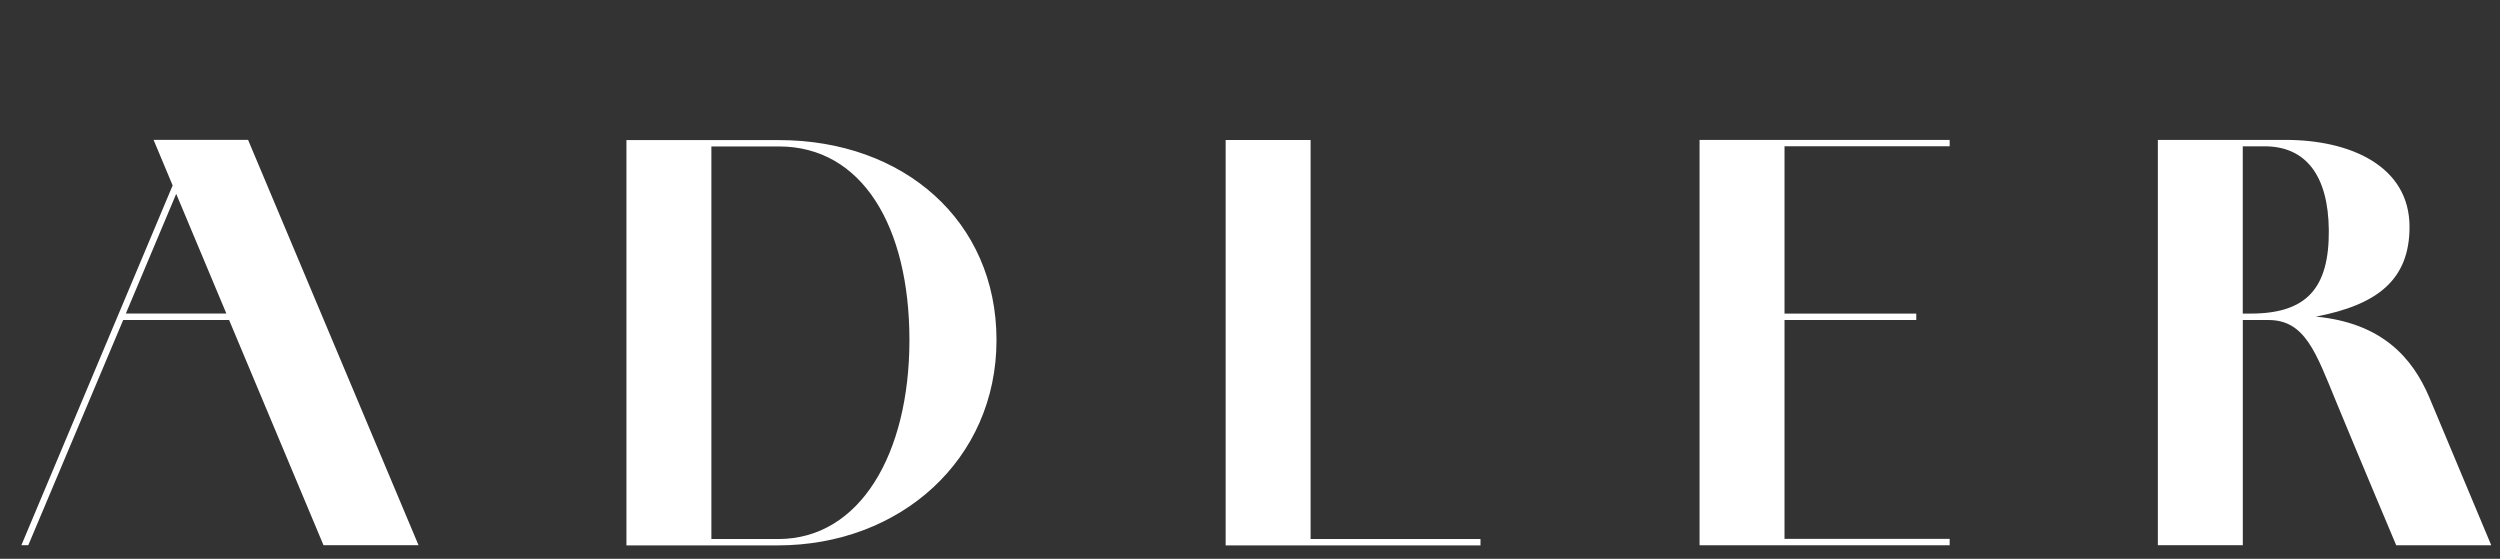
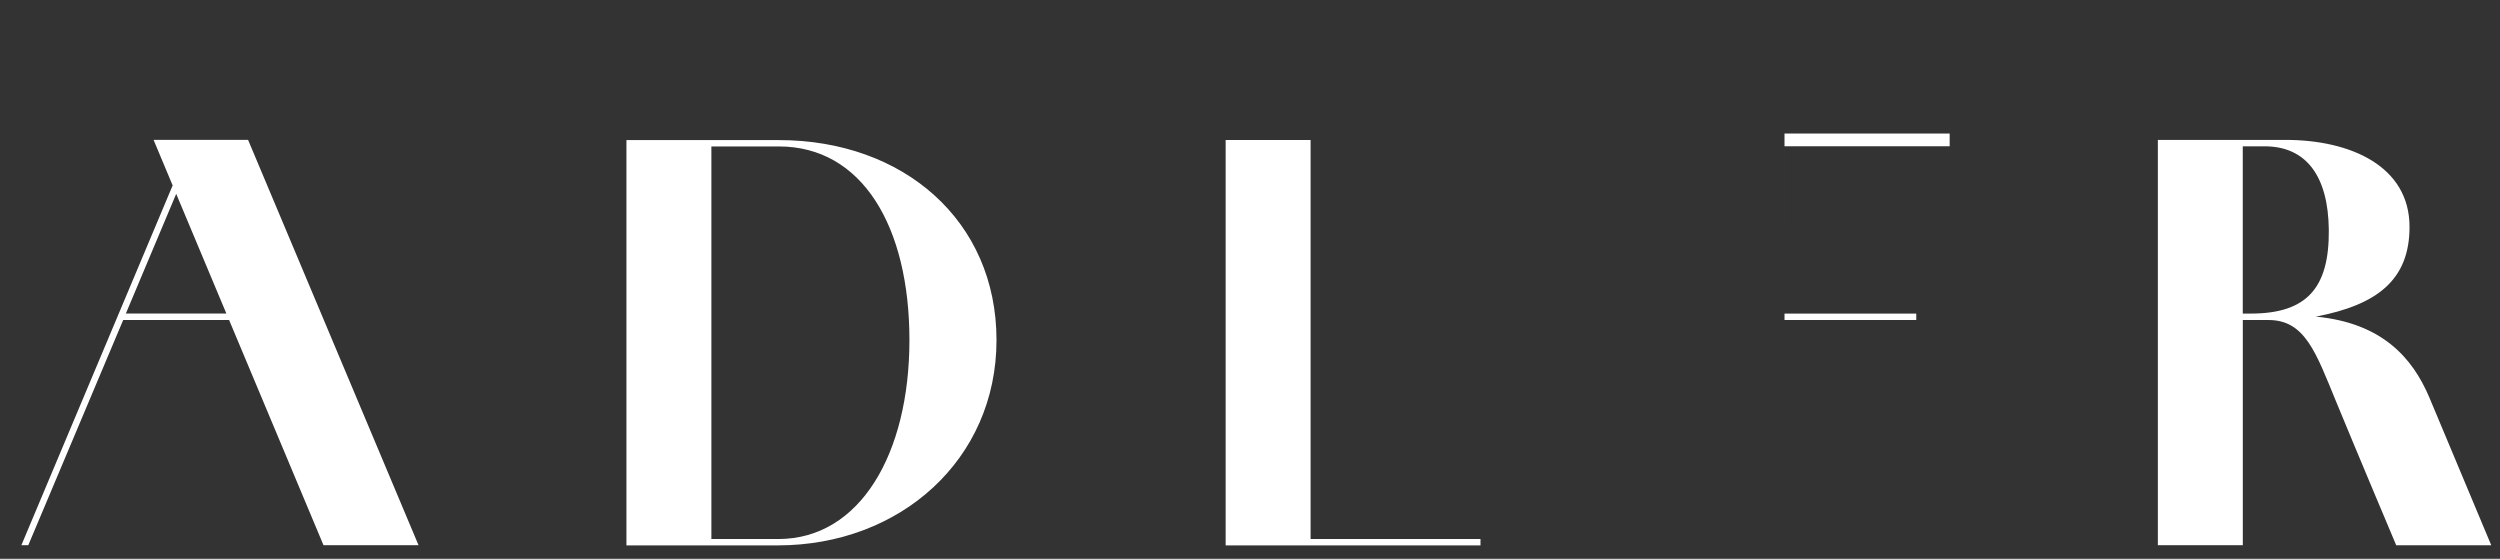
<svg xmlns="http://www.w3.org/2000/svg" width="170" height="38" fill="none">
  <rect width="100%" height="100%" fill="#333333" stroke="none" />
-   <path fill="#fff" d="m10.444 9.514 1.296 3.095L1.454 37.073h.47l6.453-15.312h7.202l6.419 15.312h6.462L16.87 9.513h-6.425ZM8.558 21.32l3.424-8.138 3.411 8.138H8.558ZM52.96 9.526H42.598v27.56h10.29c8.34 0 14.874-5.844 14.874-13.96s-6.319-13.6-14.802-13.6Zm-.037 27.128h-4.549V9.958h4.586c5.67 0 8.881 5.446 8.881 13.168 0 7.722-3.358 13.528-8.918 13.528ZM89.12 9.522h-5.776v27.563h17.329v-.435H89.12V9.522ZM121.347 21.758h8.959v-.432h-8.959V9.946h11.23v-.432H115.57v27.562h17.007v-.435h-11.23V21.758ZM165.188 27.01c-1.146-2.692-3.22-5.052-7.709-5.48 4.16-.795 6.369-2.489 6.369-6.1 0-4.151-4.045-5.916-8.411-5.916h-8.703v27.559h5.777V21.761h1.732c2.497-.006 3.23 2.188 4.624 5.575 1.394 3.386 4.075 9.74 4.075 9.74h6.463l-4.217-10.066Zm-12.138-5.687h-.542V9.949h1.481c2.851 0 4.333 2.044 4.37 5.687.035 3.969-1.516 5.687-5.306 5.687h-.003Z" />
+   <path fill="#fff" d="m10.444 9.514 1.296 3.095L1.454 37.073h.47l6.453-15.312h7.202l6.419 15.312h6.462L16.87 9.513h-6.425ZM8.558 21.32l3.424-8.138 3.411 8.138H8.558ZM52.96 9.526H42.598v27.56h10.29c8.34 0 14.874-5.844 14.874-13.96s-6.319-13.6-14.802-13.6Zm-.037 27.128h-4.549V9.958h4.586c5.67 0 8.881 5.446 8.881 13.168 0 7.722-3.358 13.528-8.918 13.528ZM89.12 9.522h-5.776v27.563h17.329v-.435H89.12V9.522ZM121.347 21.758h8.959v-.432h-8.959V9.946h11.23v-.432H115.57h17.007v-.435h-11.23V21.758ZM165.188 27.01c-1.146-2.692-3.22-5.052-7.709-5.48 4.16-.795 6.369-2.489 6.369-6.1 0-4.151-4.045-5.916-8.411-5.916h-8.703v27.559h5.777V21.761h1.732c2.497-.006 3.23 2.188 4.624 5.575 1.394 3.386 4.075 9.74 4.075 9.74h6.463l-4.217-10.066Zm-12.138-5.687h-.542V9.949h1.481c2.851 0 4.333 2.044 4.37 5.687.035 3.969-1.516 5.687-5.306 5.687h-.003Z" />
</svg>